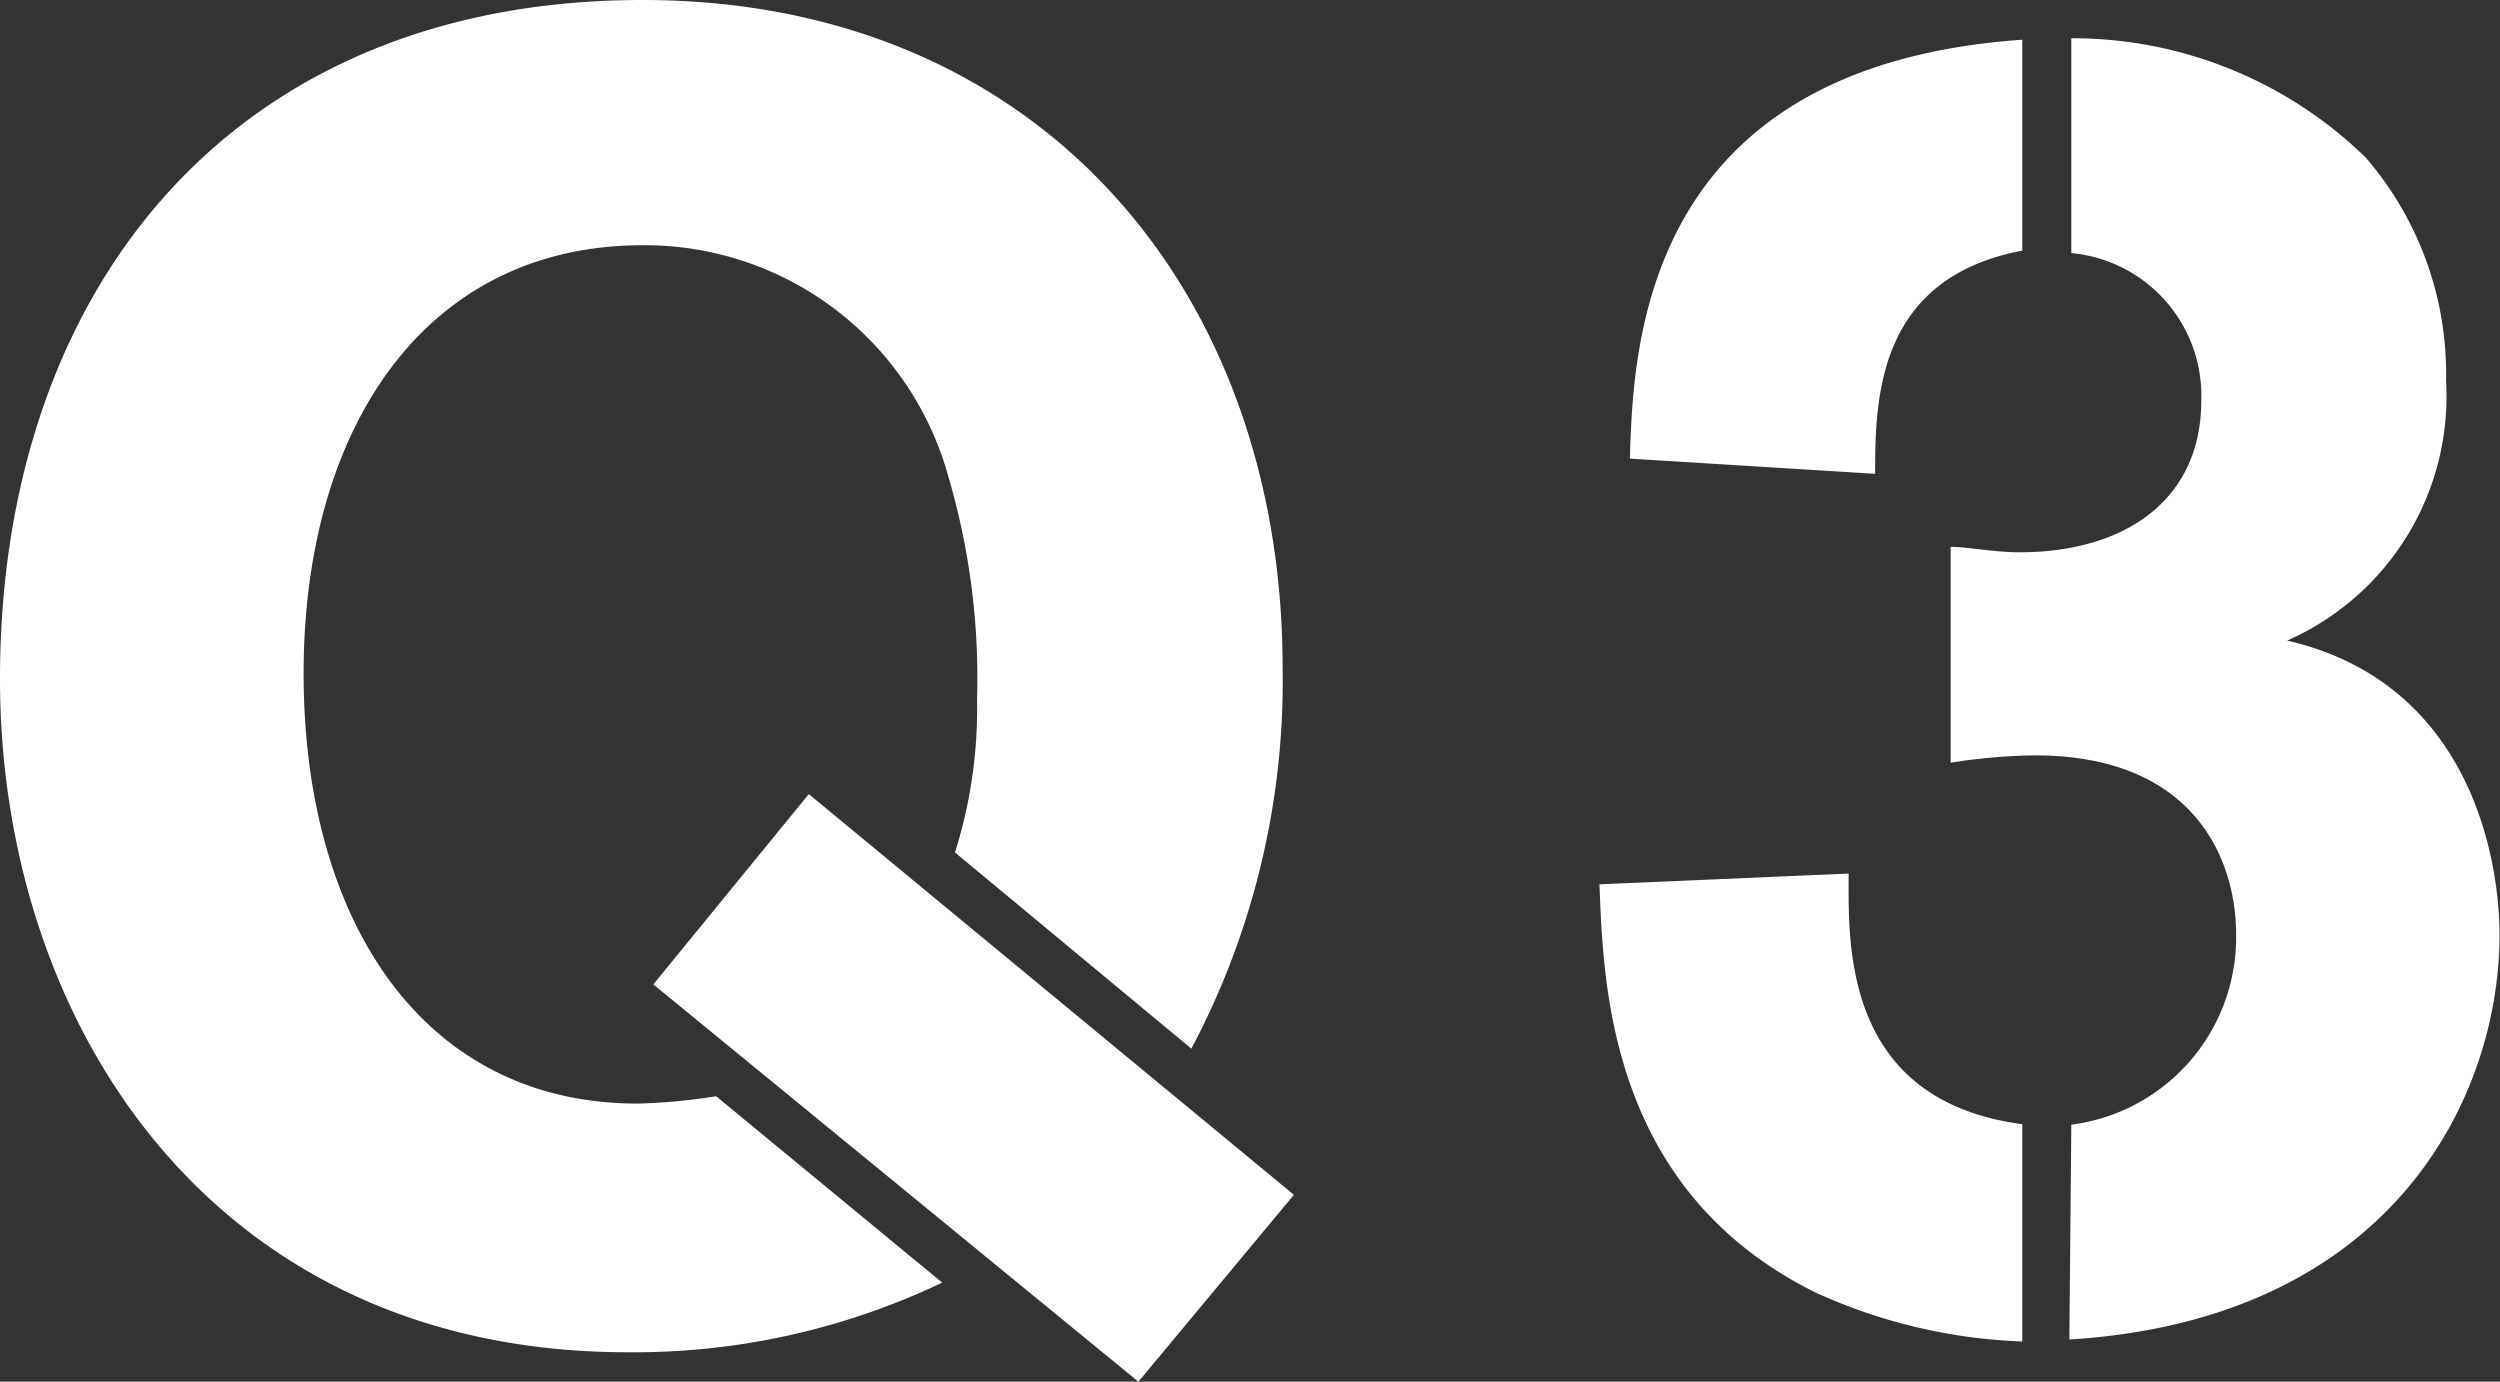
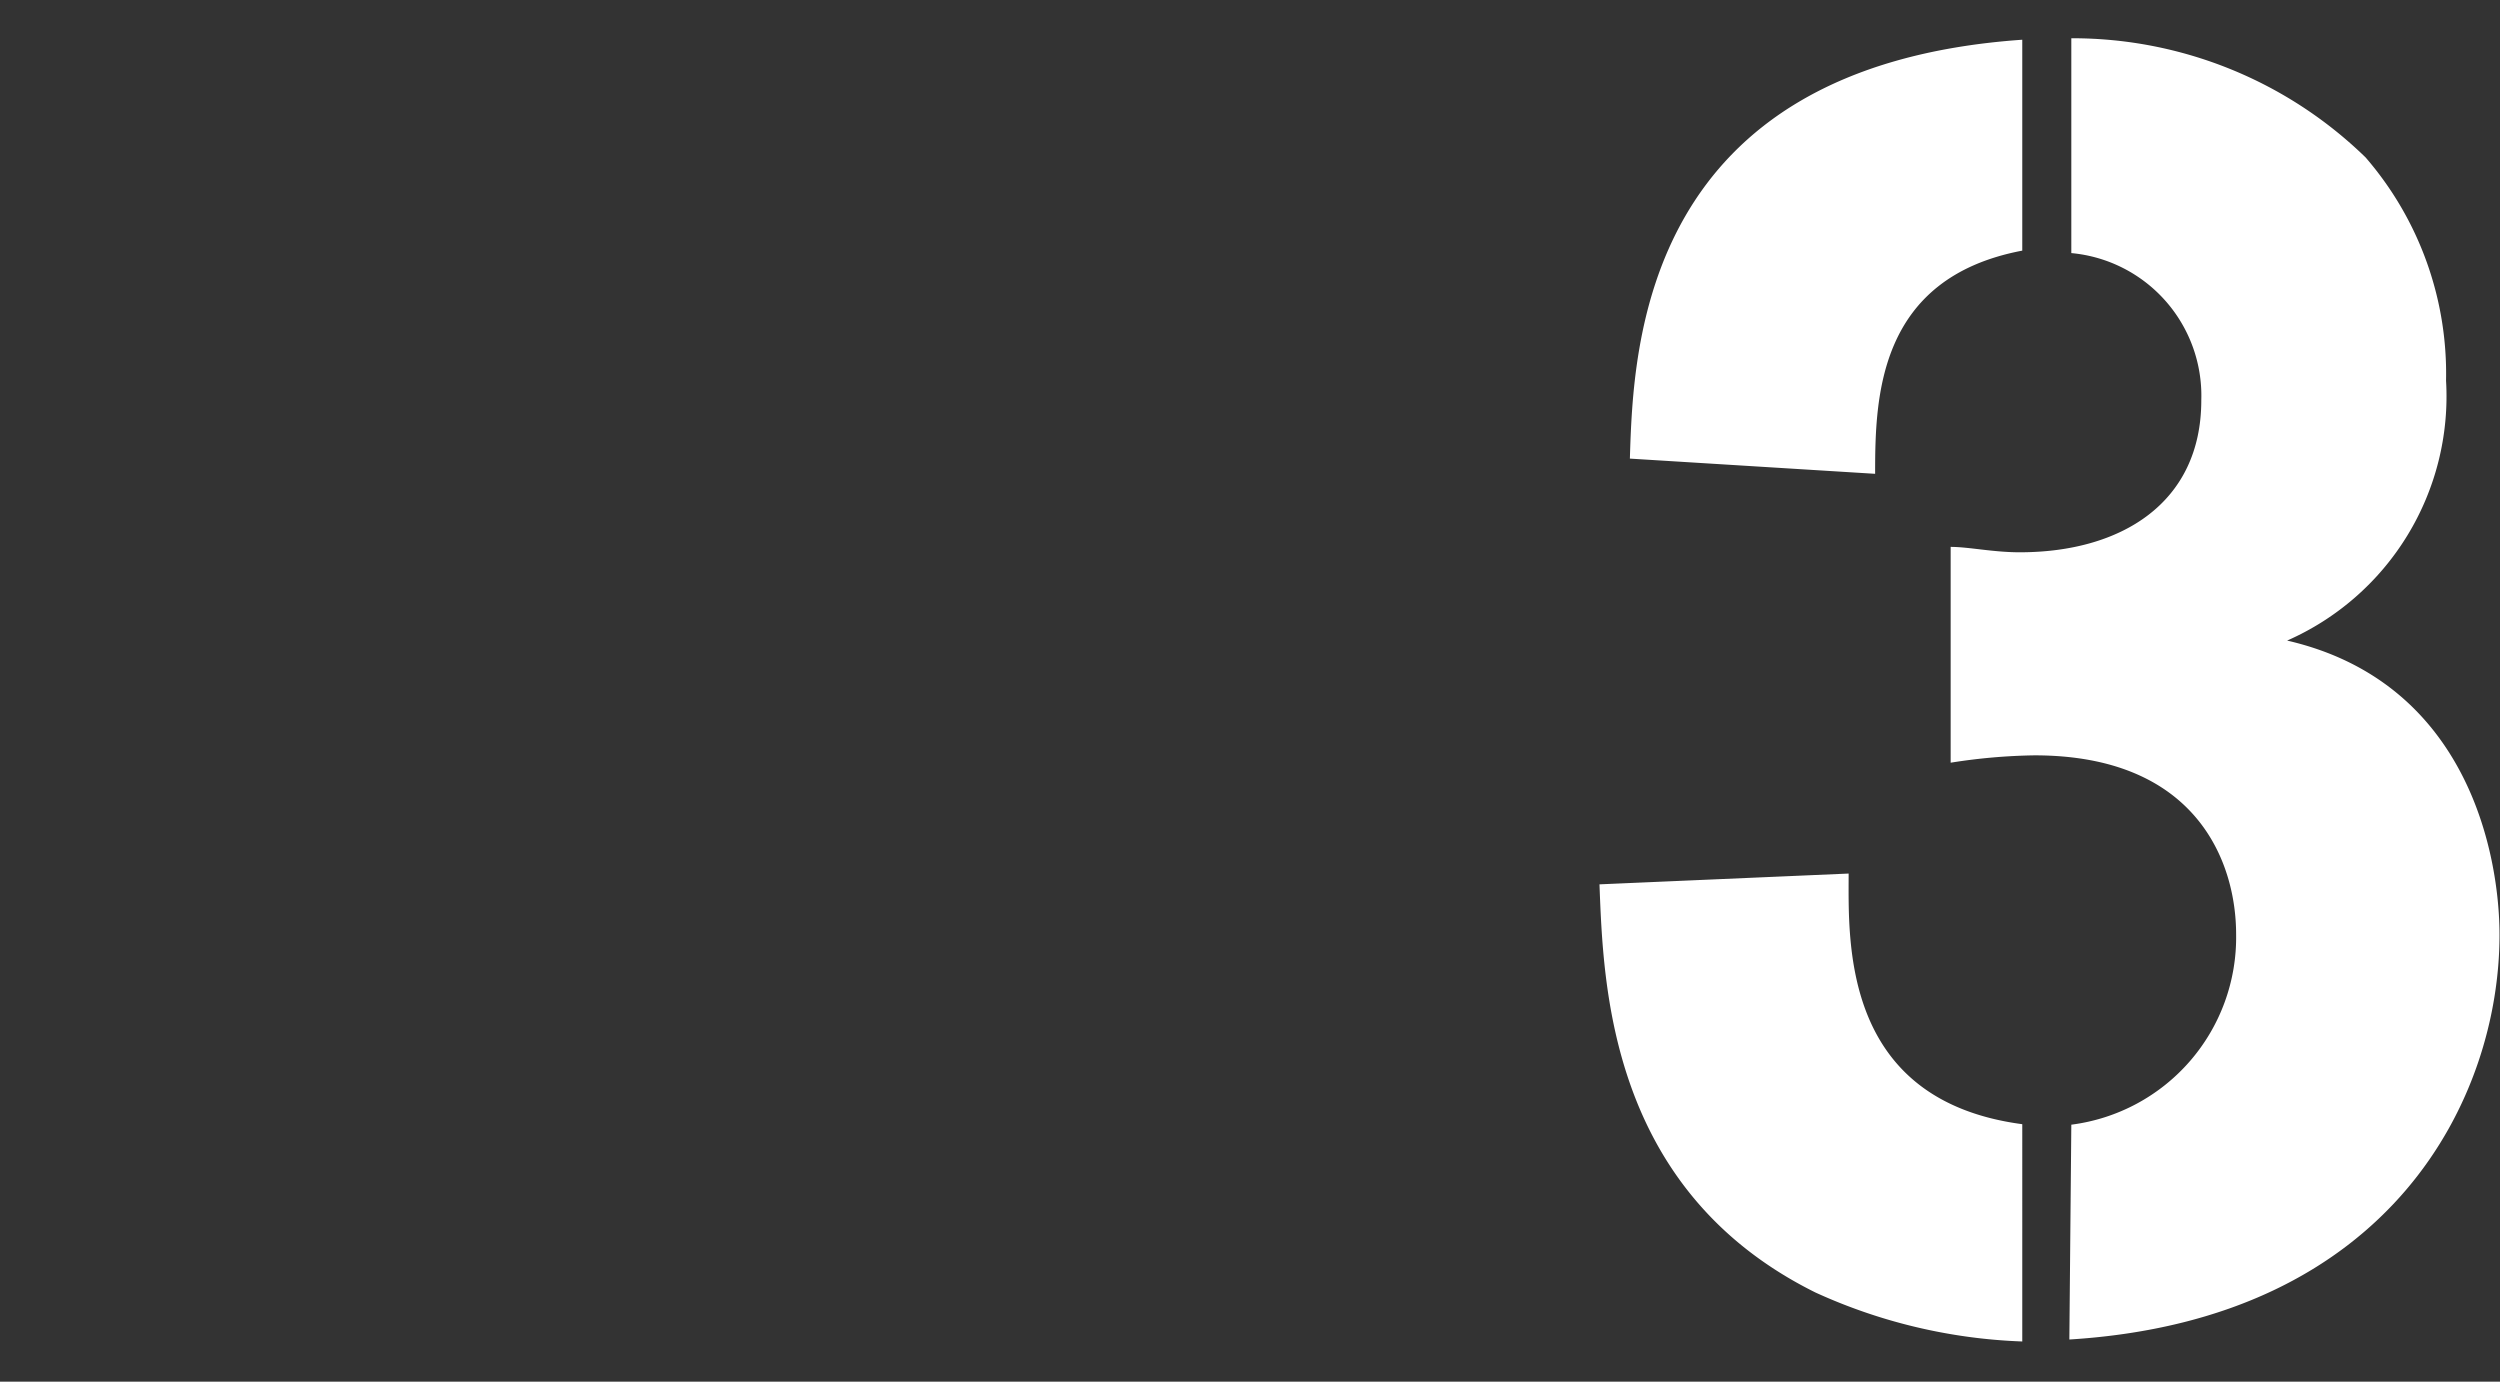
<svg xmlns="http://www.w3.org/2000/svg" viewBox="0 0 50.97 28.17">
  <rect x="0" y="0" width="50.97" height="28.17" fill="#333333" stroke="none" />
  <defs>
    <style>.cls-1{fill:#fff;}</style>
  </defs>
  <title>faq_q_3</title>
  <g id="レイヤー_2" data-name="レイヤー 2">
    <g id="レイヤー_1-2" data-name="レイヤー 1">
-       <path class="cls-1" d="M19.21,26.15a14.6,14.6,0,0,1-6.41,1.42C4.29,27.57,0,20.82,0,13.84,0,5.93,4.7,0,13.1,0c8.09,0,13.05,5.93,13.05,13.62a16,16,0,0,1-1.86,7.76l-4.82-4a9.75,9.75,0,0,0,.45-3.13,14.52,14.52,0,0,0-.59-4.55A6.42,6.42,0,0,0,13.1,5C8.69,5,6.19,8.69,6.19,13.73S8.62,22.5,13,22.5a11.89,11.89,0,0,0,1.6-.15Zm-5.89-6.08,3.17-3.88,9.89,8.17-3.17,3.81Z" />
      <path class="cls-1" d="M41.23,27.35a11.09,11.09,0,0,1-4.22-1c-4.21-2.09-4.32-6.27-4.4-8.32l5.08-.22c0,1.38-.15,4.62,3.54,5.11Zm-8-18c.07-2.31.26-8,8-8.54V5.11c-2.95.56-3,3-3,4.55Zm9,13.58a3.85,3.85,0,0,0,3.36-3.88c0-1.49-.82-3.65-4.11-3.65a11.82,11.82,0,0,0-1.71.15v-4.4c.37,0,.86.11,1.41.11,2.06,0,3.7-1,3.7-3.1a2.92,2.92,0,0,0-2.65-3V.78a8.57,8.57,0,0,1,6,2.43,6.74,6.74,0,0,1,1.64,4.55,5.44,5.44,0,0,1-3.24,5.3c3.73.86,4.33,4.44,4.33,6,0,3.29-2.17,7.84-8.77,8.25Z" />
    </g>
  </g>
</svg>